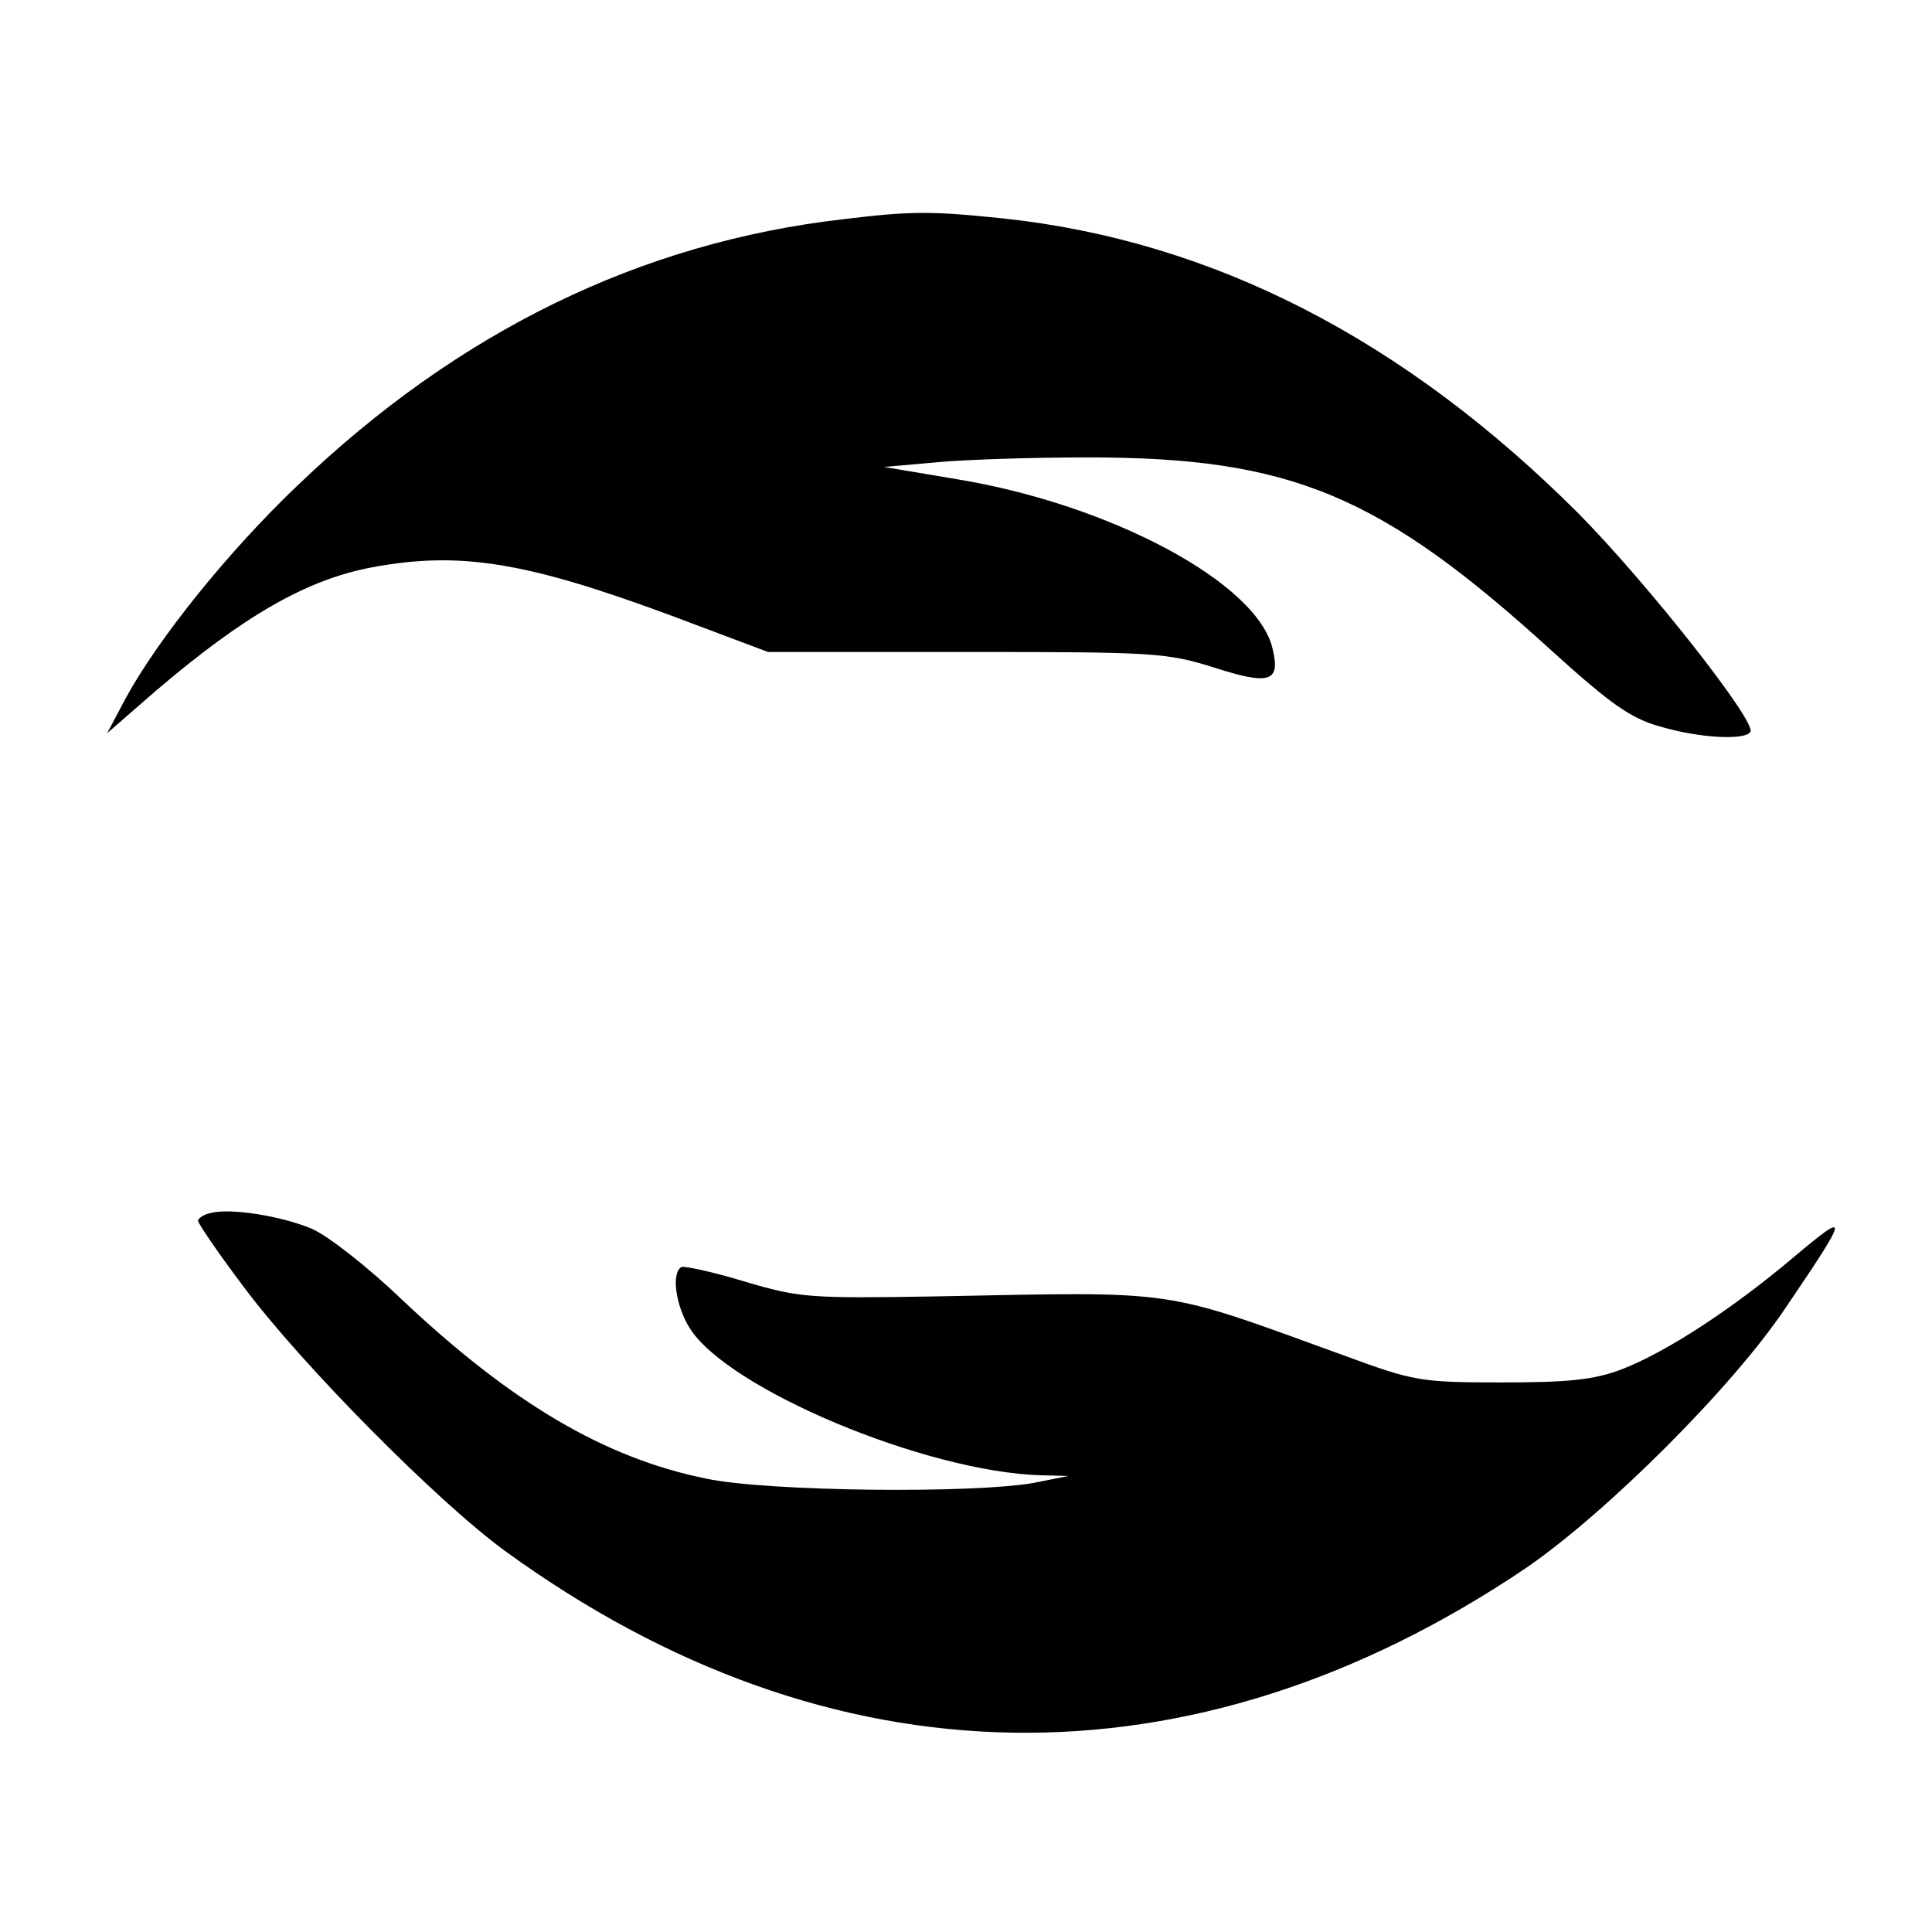
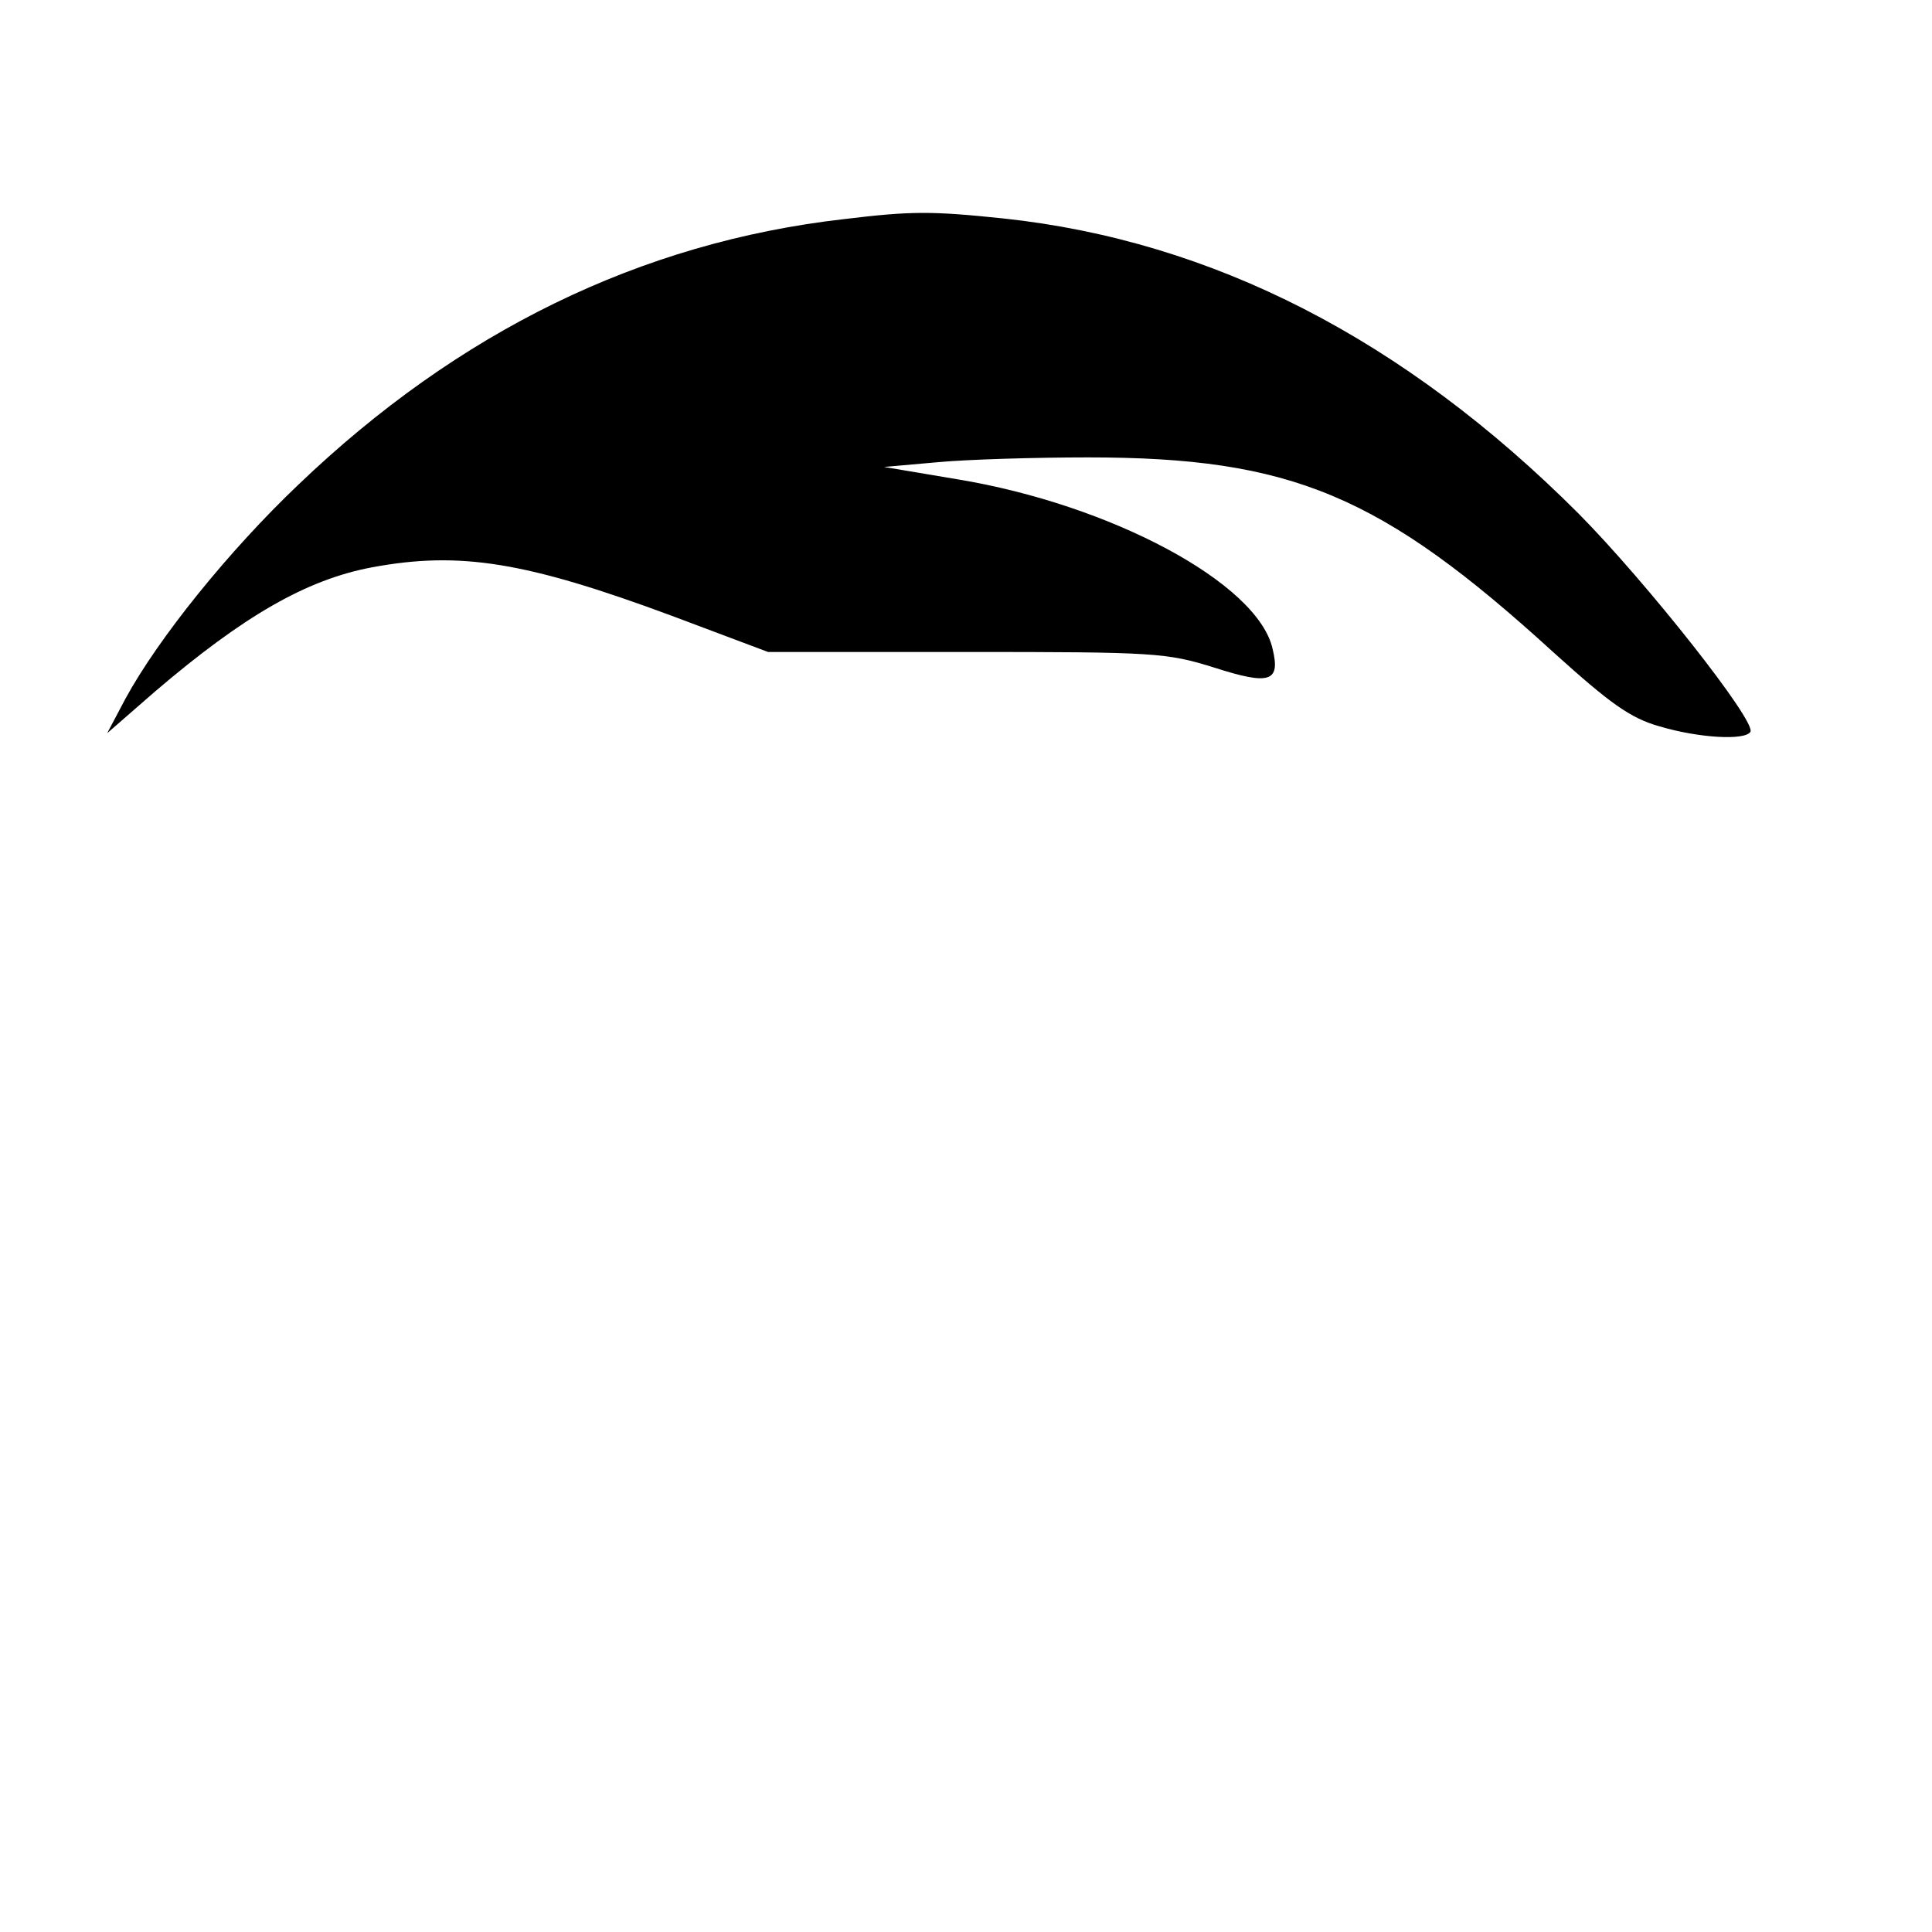
<svg xmlns="http://www.w3.org/2000/svg" version="1.0" width="283pt" height="283pt" viewBox="0 0 283 283" preserveAspectRatio="xMidYMid meet">
  <g transform="translate(0,283) scale(0.1,-0.1)" fill="#000000" stroke="none">
    <path d="M1236 2509 c-298 -34 -565 -165 -799 -389 -102 -97 -205 -225 -253 -313 l-27 -51 70 61 c130 111 222 164 318 182 129 24 226 8 439 -71 l141 -53 290 0 c276 0 294 -1 364 -23 81 -26 97 -21 85 28 -22 96 -237 211 -462 248 l-107 18 79 7 c43 4 142 7 220 7 298 0 429 -55 682 -286 82 -74 112 -96 155 -108 57 -17 125 -21 133 -8 9 15 -152 219 -252 320 -255 255 -535 399 -842 432 -106 11 -135 11 -234 -1z" />
-     <path d="M308 1053 c-10 -2 -18 -8 -18 -11 0 -4 30 -48 67 -97 84 -113 284 -315 383 -387 476 -346 1006 -355 1495 -25 117 80 303 265 381 382 93 137 94 143 12 74 -91 -77 -188 -140 -253 -165 -40 -15 -76 -19 -175 -19 -120 0 -129 2 -230 39 -273 99 -238 94 -600 87 -186 -3 -199 -2 -280 22 -46 14 -88 23 -92 21 -15 -9 -8 -57 12 -89 55 -89 345 -211 515 -216 l40 -1 -50 -10 c-87 -16 -390 -13 -480 6 -149 30 -286 111 -447 263 -49 47 -108 93 -131 103 -45 19 -121 31 -149 23z" />
  </g>
</svg>